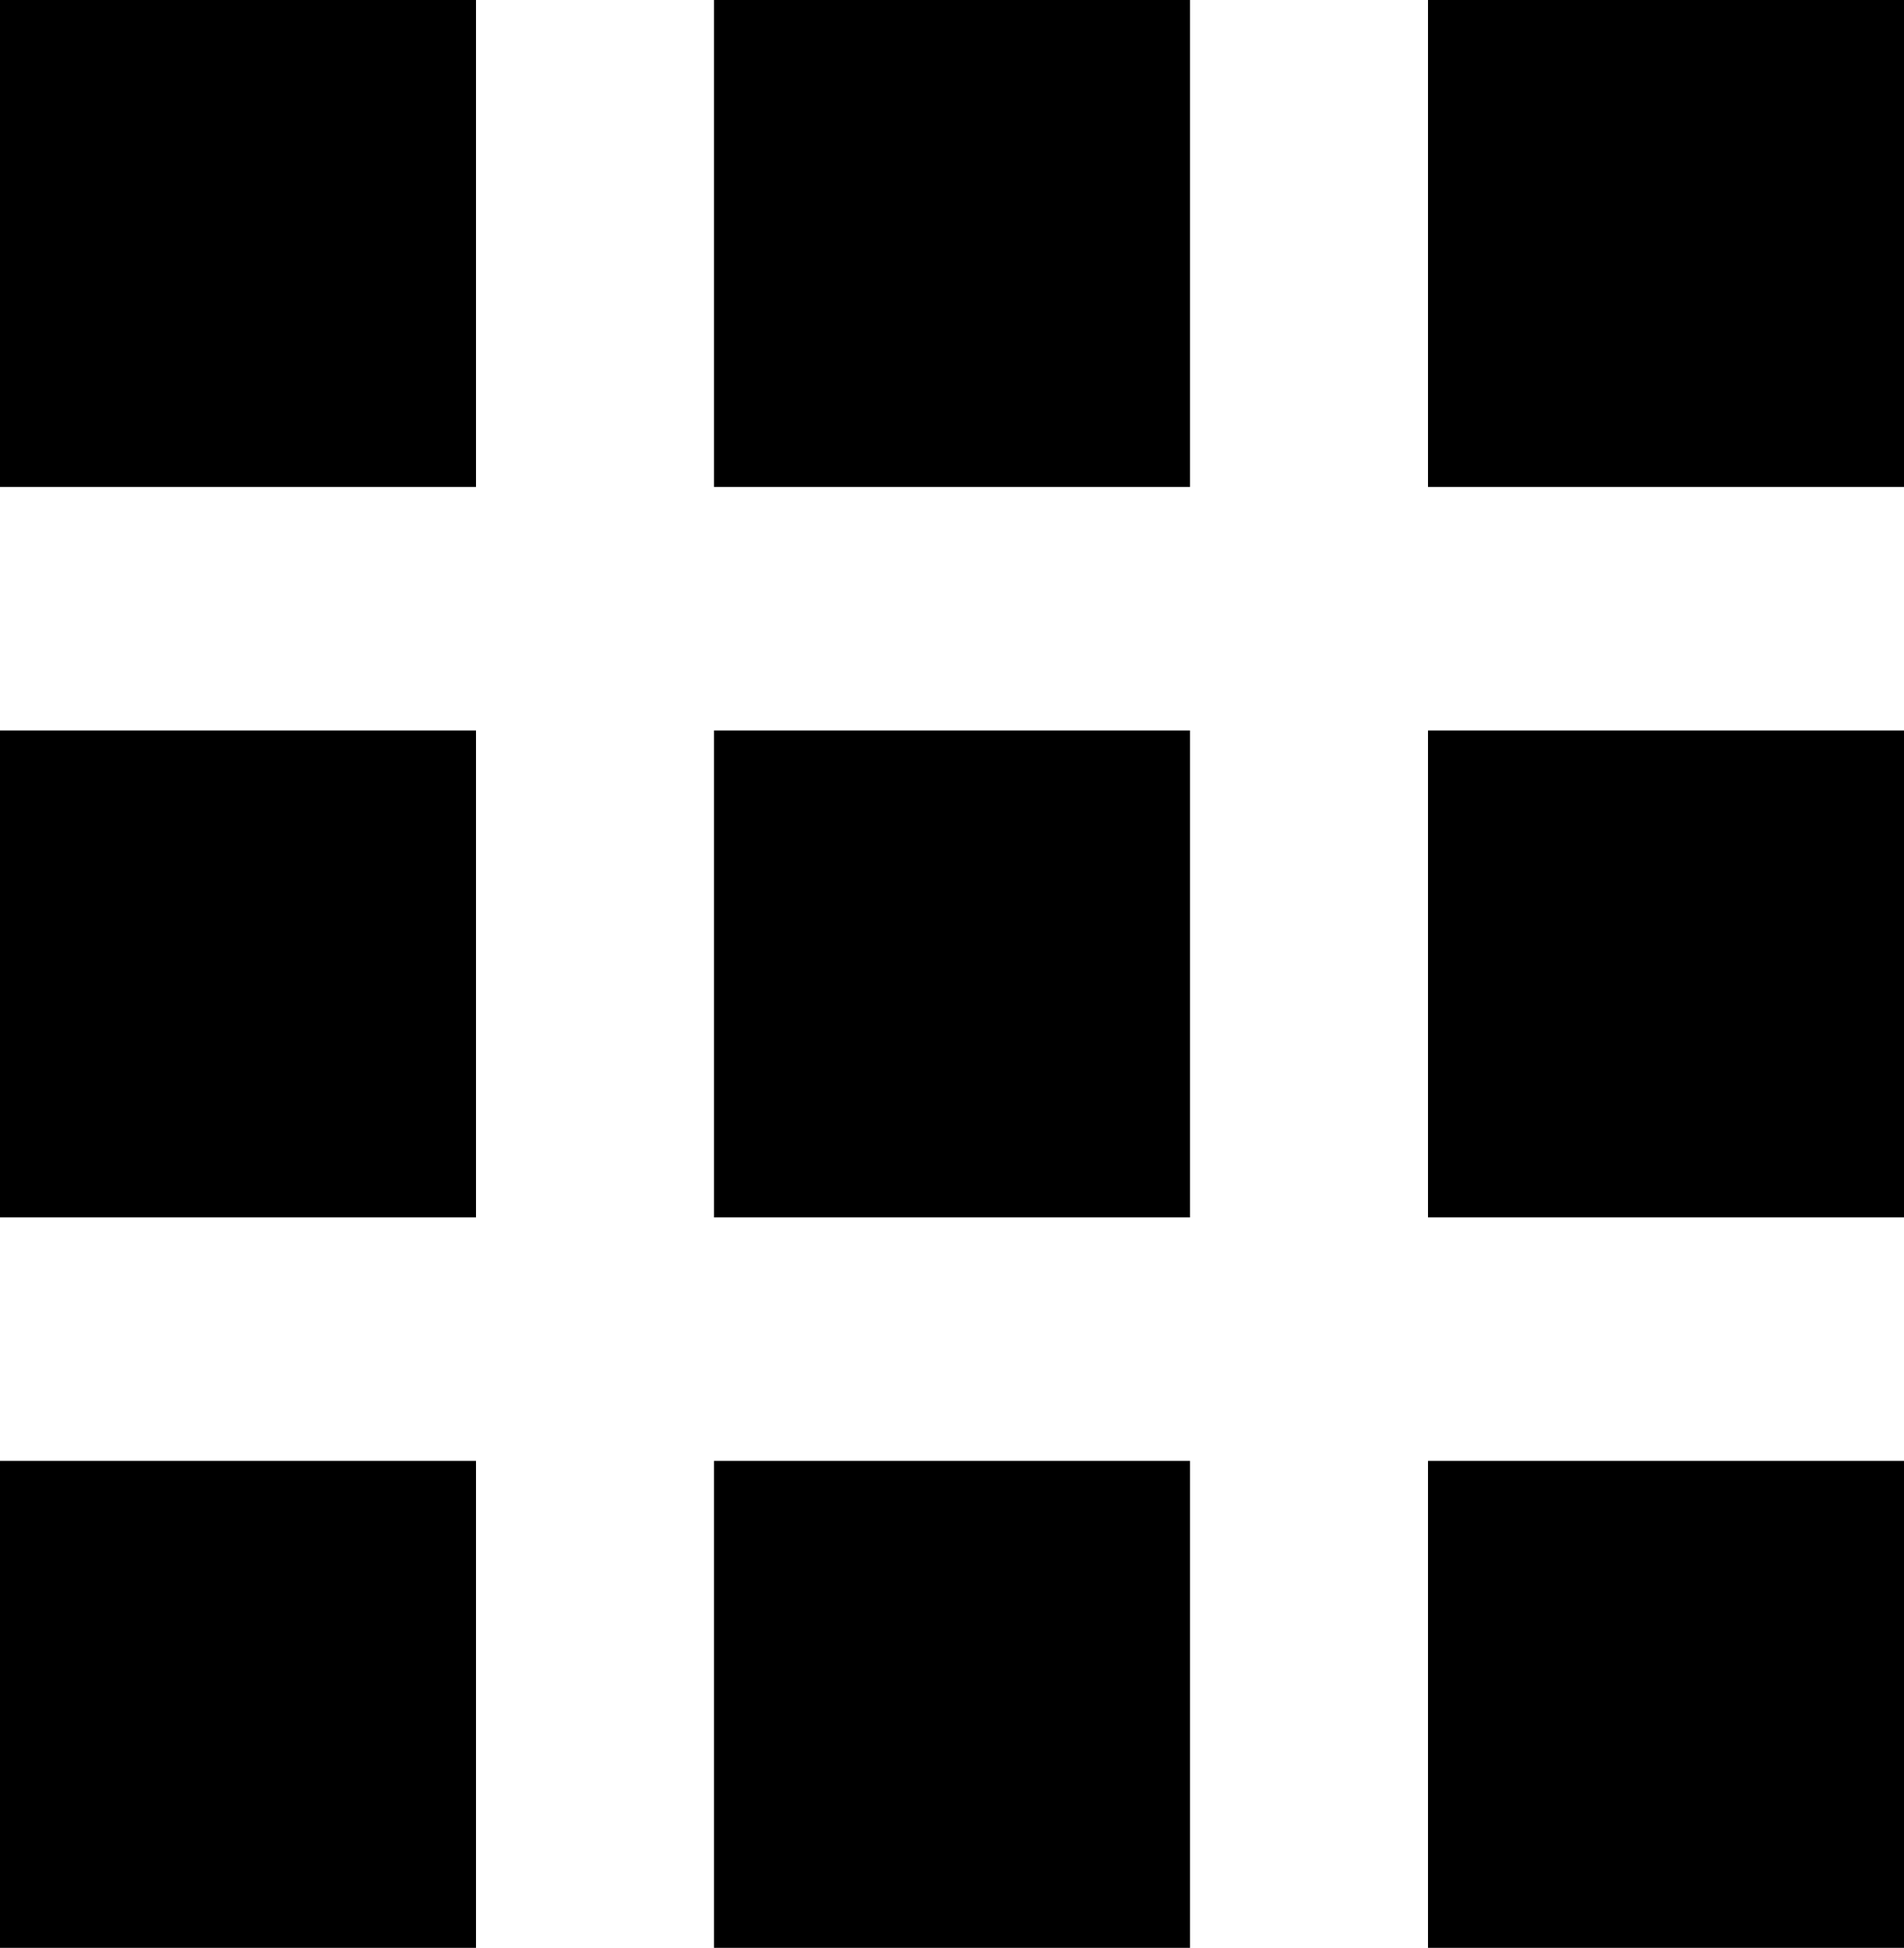
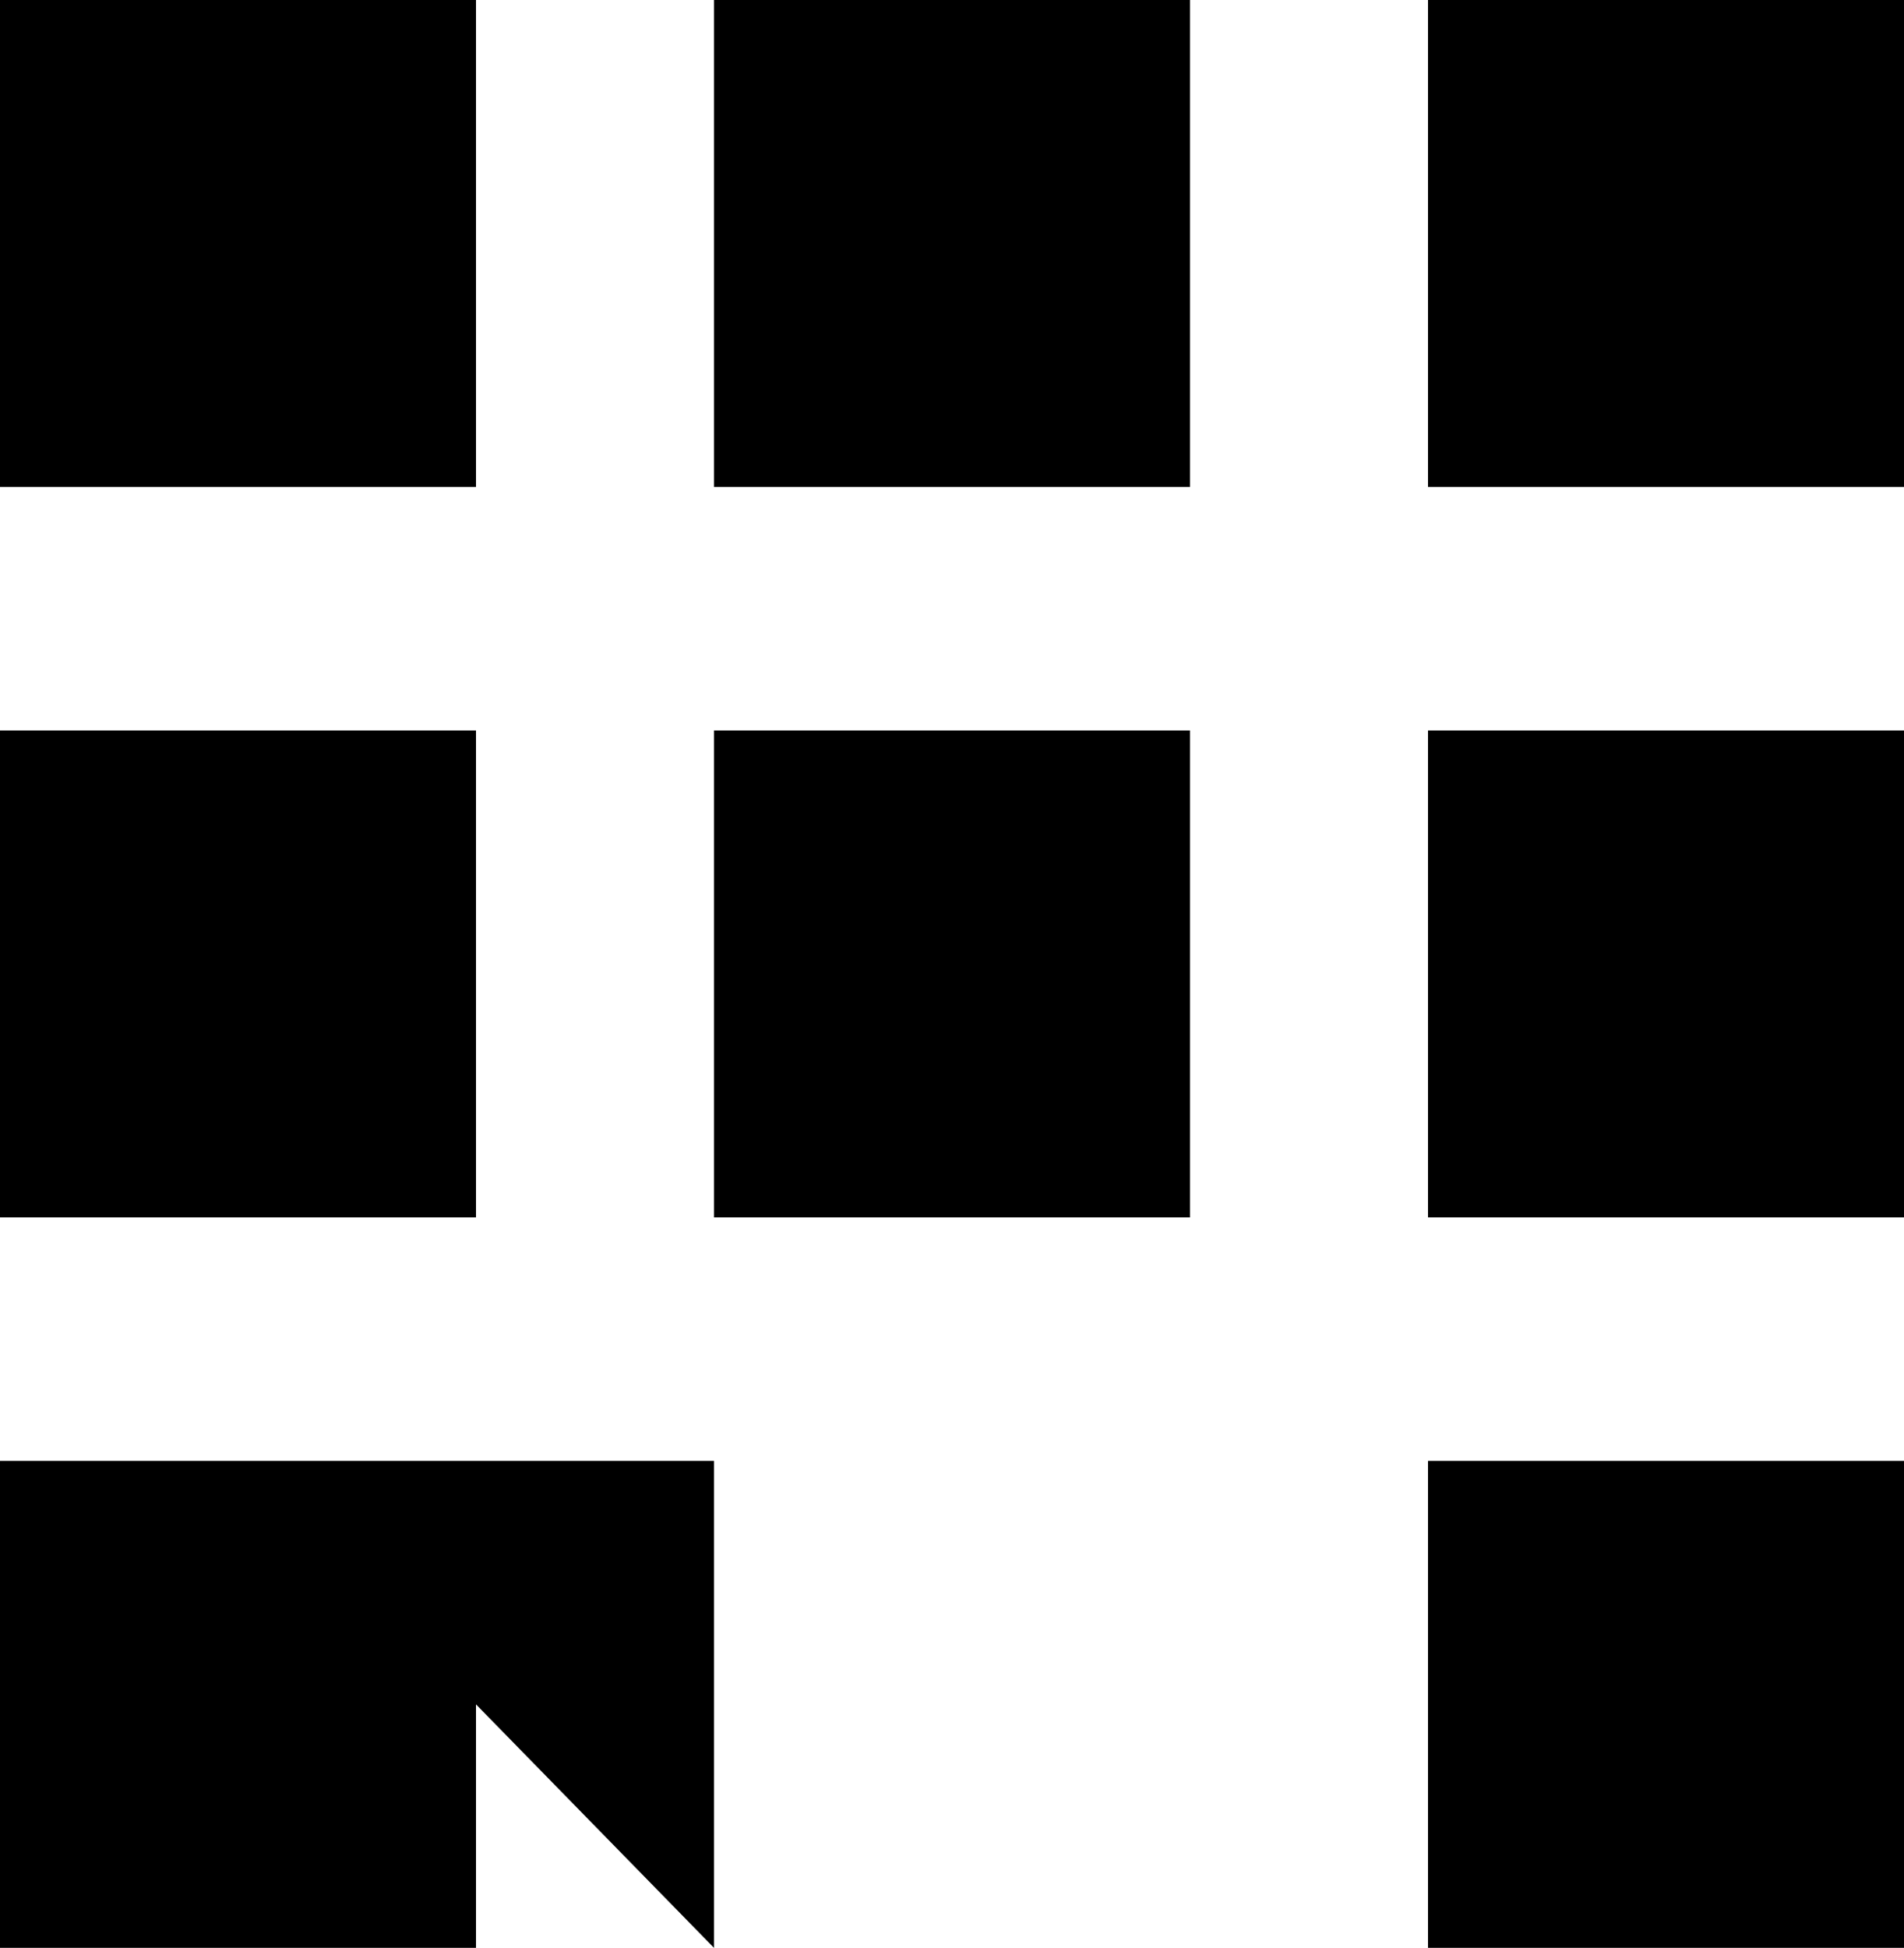
<svg xmlns="http://www.w3.org/2000/svg" width="44" height="45" viewBox="0 0 44 45">
-   <path id="Icon_ionic-md-apps" data-name="Icon ionic-md-apps" d="M6.75,18h11V6.75h-11Zm16.5,33.75h11V40.5h-11Zm-16.5,0h11V40.5h-11Zm0-16.875h11V23.625h-11Zm16.5,0h11V23.625h-11ZM39.75,6.75V18h11V6.75ZM23.25,18h11V6.75h-11Zm16.5,16.875h11V23.625h-11Zm0,16.875h11V40.5h-11Z" transform="translate(-6.75 -6.75)" />
+   <path id="Icon_ionic-md-apps" data-name="Icon ionic-md-apps" d="M6.75,18h11V6.75h-11Zm16.5,33.75V40.5h-11Zm-16.5,0h11V40.5h-11Zm0-16.875h11V23.625h-11Zm16.5,0h11V23.625h-11ZM39.75,6.75V18h11V6.75ZM23.25,18h11V6.75h-11Zm16.5,16.875h11V23.625h-11Zm0,16.875h11V40.5h-11Z" transform="translate(-6.75 -6.75)" />
</svg>